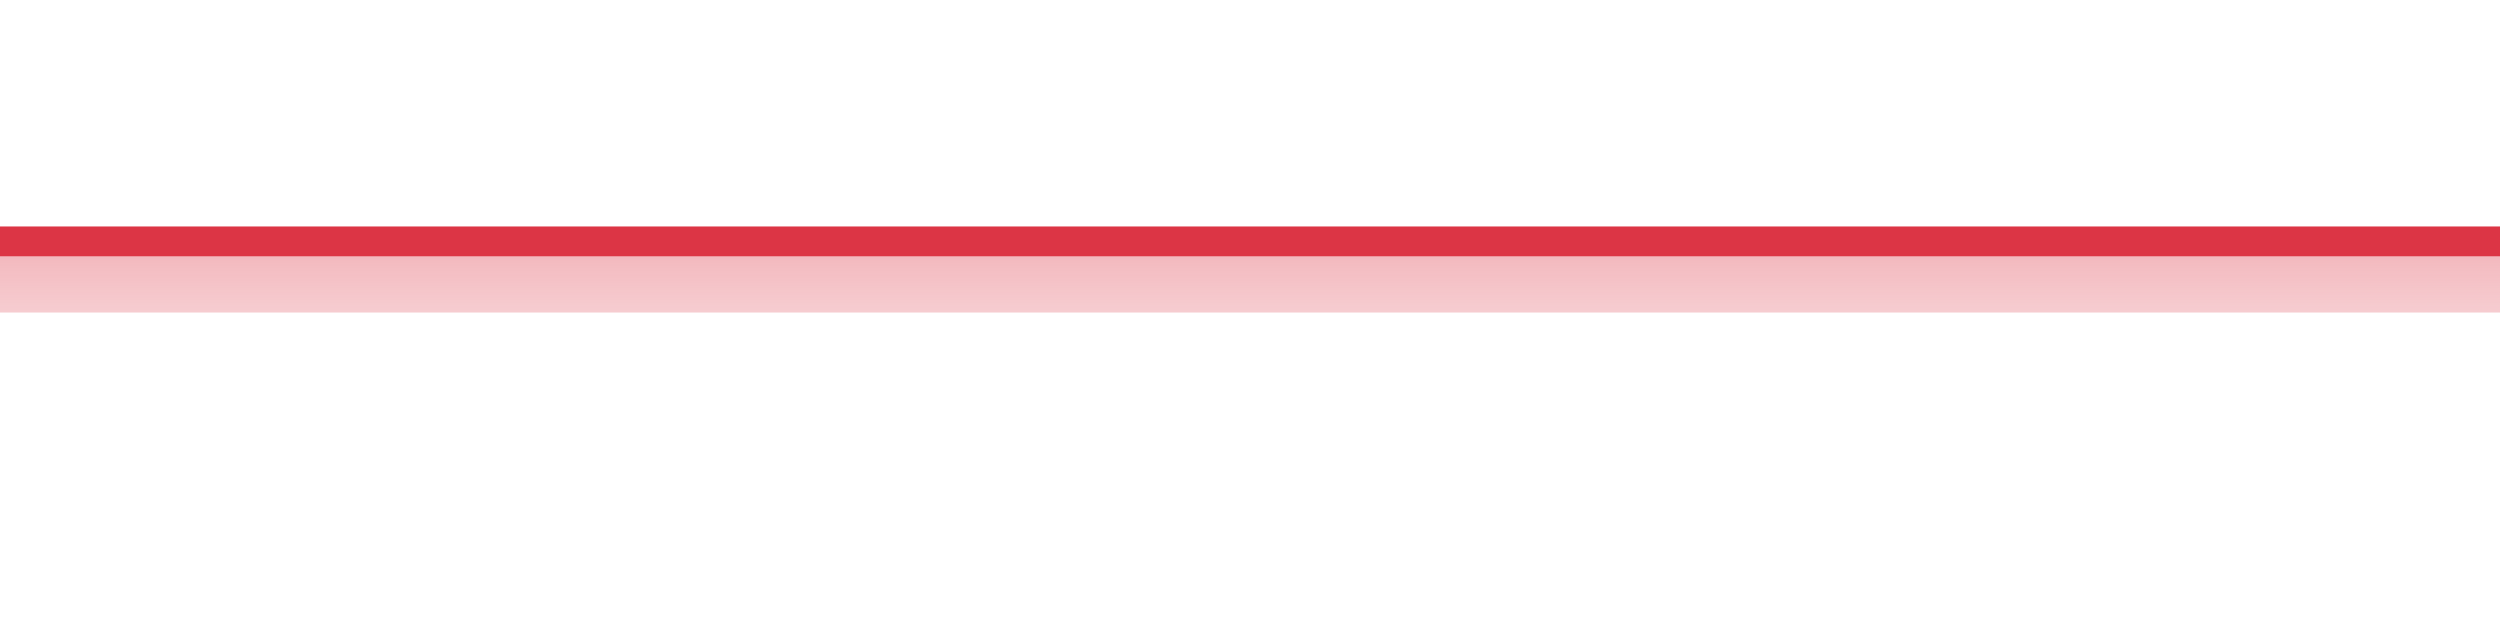
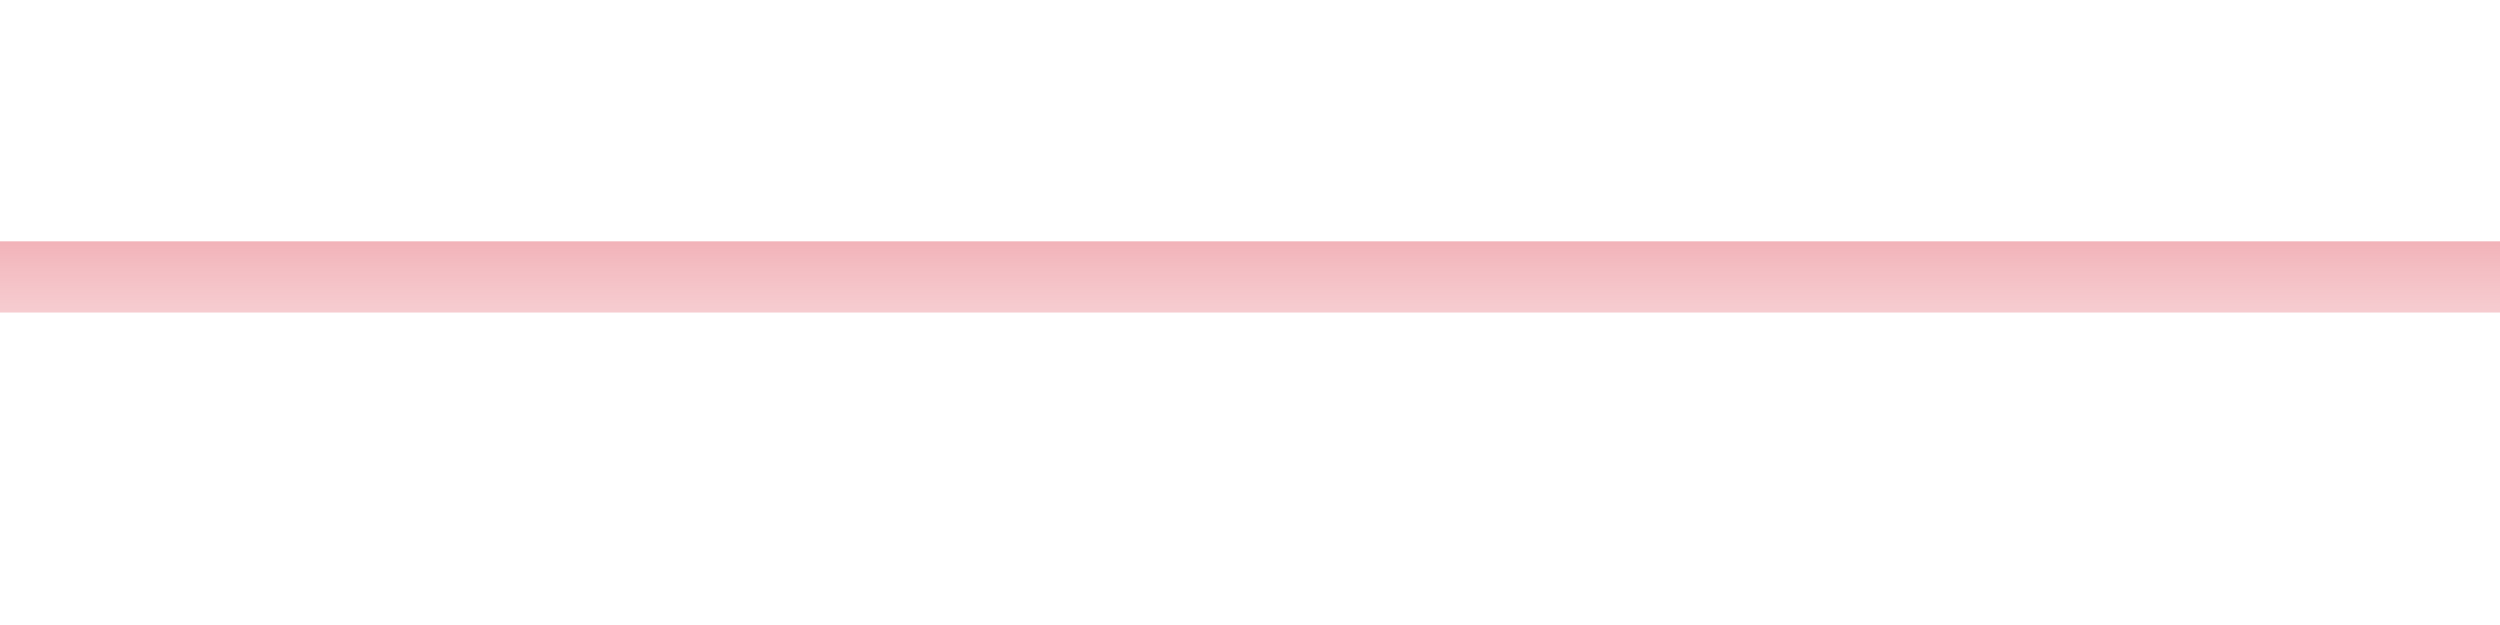
<svg xmlns="http://www.w3.org/2000/svg" width="168pt" height="42pt" viewBox="0 0 168 42" version="1.1">
  <defs>
    <linearGradient id="linear0" gradientUnits="userSpaceOnUse" x1="0" y1="42" x2="0" y2="0">
      <stop offset="0" style="stop-color:rgb(100%,100%,100%);stop-opacity:0;" />
      <stop offset="1" style="stop-color:rgb(86.275%,20.784%,27.059%);stop-opacity:1;" />
    </linearGradient>
  </defs>
  <g id="surface7396">
    <path style=" stroke:none;fill-rule:nonzero;fill:url(#linear0);" d="M 0 16.219 C 1.121 16.219 4.48 16.219 5.602 16.219 C 6.719 16.219 10.078 16.219 11.199 16.219 C 12.32 16.219 15.68 16.219 16.801 16.219 C 17.922 16.219 21.281 16.219 22.398 16.219 C 23.52 16.219 26.879 16.219 28 16.219 C 29.121 16.219 32.48 16.219 33.602 16.219 C 34.719 16.219 38.078 16.219 39.199 16.219 C 40.32 16.219 43.68 16.219 44.801 16.219 C 45.922 16.219 49.281 16.219 50.398 16.219 C 51.52 16.219 54.879 16.219 56 16.219 C 57.121 16.219 60.48 16.219 61.602 16.219 C 62.719 16.219 66.078 16.219 67.199 16.219 C 68.32 16.219 71.68 16.219 72.801 16.219 C 73.922 16.219 77.281 16.219 78.398 16.219 C 79.52 16.219 82.879 16.219 84 16.219 C 85.121 16.219 88.48 16.219 89.602 16.219 C 90.719 16.219 94.078 16.219 95.199 16.219 C 96.32 16.219 99.68 16.219 100.801 16.219 C 101.922 16.219 105.281 16.219 106.398 16.219 C 107.52 16.219 110.879 16.219 112 16.219 C 113.121 16.219 116.48 16.219 117.602 16.219 C 118.719 16.219 122.078 16.219 123.199 16.219 C 124.32 16.219 127.68 16.219 128.801 16.219 C 129.922 16.219 133.281 16.219 134.398 16.219 C 135.52 16.219 138.879 16.219 140 16.219 C 141.121 16.219 144.48 16.219 145.602 16.219 C 146.719 16.219 150.078 16.219 151.199 16.219 C 152.32 16.219 155.68 16.219 156.801 16.219 C 157.922 16.219 161.281 16.219 162.398 16.219 C 163.52 16.219 166.879 16.219 168 16.219 L 168 21 L 0 21 Z M 0 16.219 " />
-     <path style="fill:none;stroke-width:2;stroke-linecap:butt;stroke-linejoin:miter;stroke:rgb(86.275%,20.784%,27.059%);stroke-opacity:1;stroke-miterlimit:10;" d="M 0 16.219 C 1.121 16.219 4.48 16.219 5.602 16.219 C 6.719 16.219 10.078 16.219 11.199 16.219 C 12.32 16.219 15.68 16.219 16.801 16.219 C 17.922 16.219 21.281 16.219 22.398 16.219 C 23.52 16.219 26.879 16.219 28 16.219 C 29.121 16.219 32.48 16.219 33.602 16.219 C 34.719 16.219 38.078 16.219 39.199 16.219 C 40.32 16.219 43.68 16.219 44.801 16.219 C 45.922 16.219 49.281 16.219 50.398 16.219 C 51.52 16.219 54.879 16.219 56 16.219 C 57.121 16.219 60.48 16.219 61.602 16.219 C 62.719 16.219 66.078 16.219 67.199 16.219 C 68.32 16.219 71.68 16.219 72.801 16.219 C 73.922 16.219 77.281 16.219 78.398 16.219 C 79.52 16.219 82.879 16.219 84 16.219 C 85.121 16.219 88.48 16.219 89.602 16.219 C 90.719 16.219 94.078 16.219 95.199 16.219 C 96.32 16.219 99.68 16.219 100.801 16.219 C 101.922 16.219 105.281 16.219 106.398 16.219 C 107.52 16.219 110.879 16.219 112 16.219 C 113.121 16.219 116.48 16.219 117.602 16.219 C 118.719 16.219 122.078 16.219 123.199 16.219 C 124.32 16.219 127.68 16.219 128.801 16.219 C 129.922 16.219 133.281 16.219 134.398 16.219 C 135.52 16.219 138.879 16.219 140 16.219 C 141.121 16.219 144.48 16.219 145.602 16.219 C 146.719 16.219 150.078 16.219 151.199 16.219 C 152.32 16.219 155.68 16.219 156.801 16.219 C 157.922 16.219 161.281 16.219 162.398 16.219 C 163.52 16.219 166.879 16.219 168 16.219 " />
  </g>
</svg>